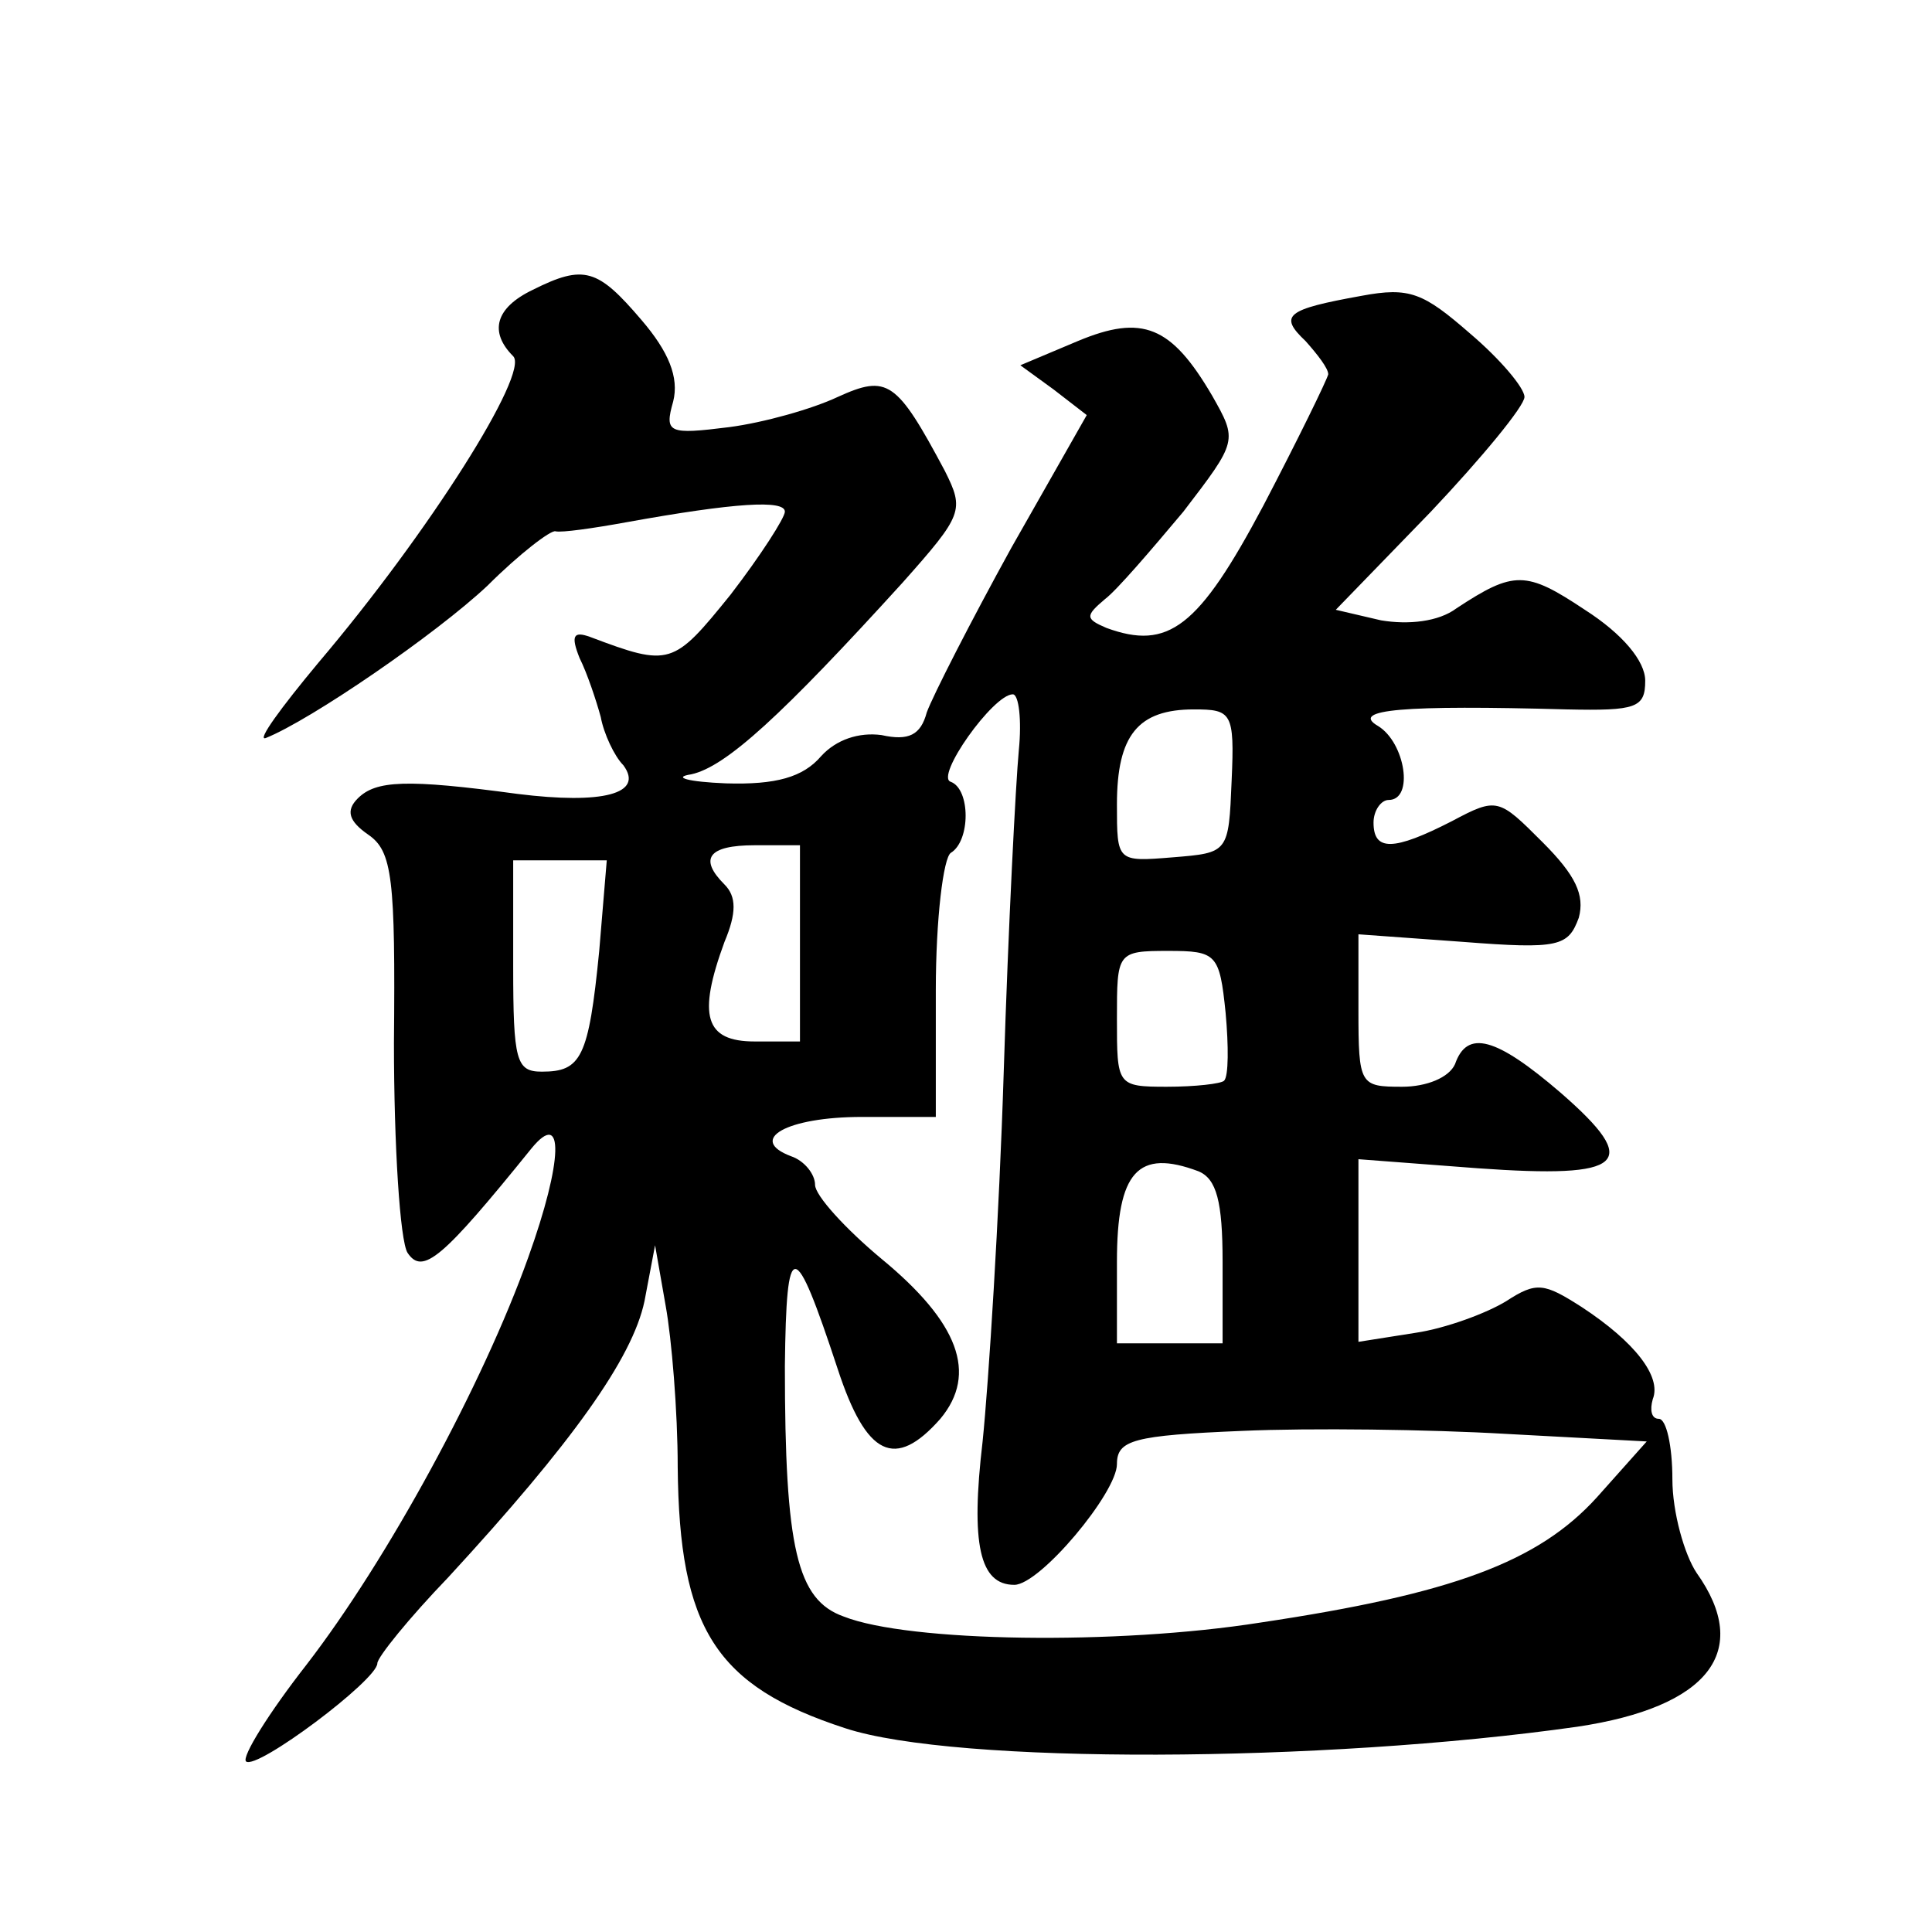
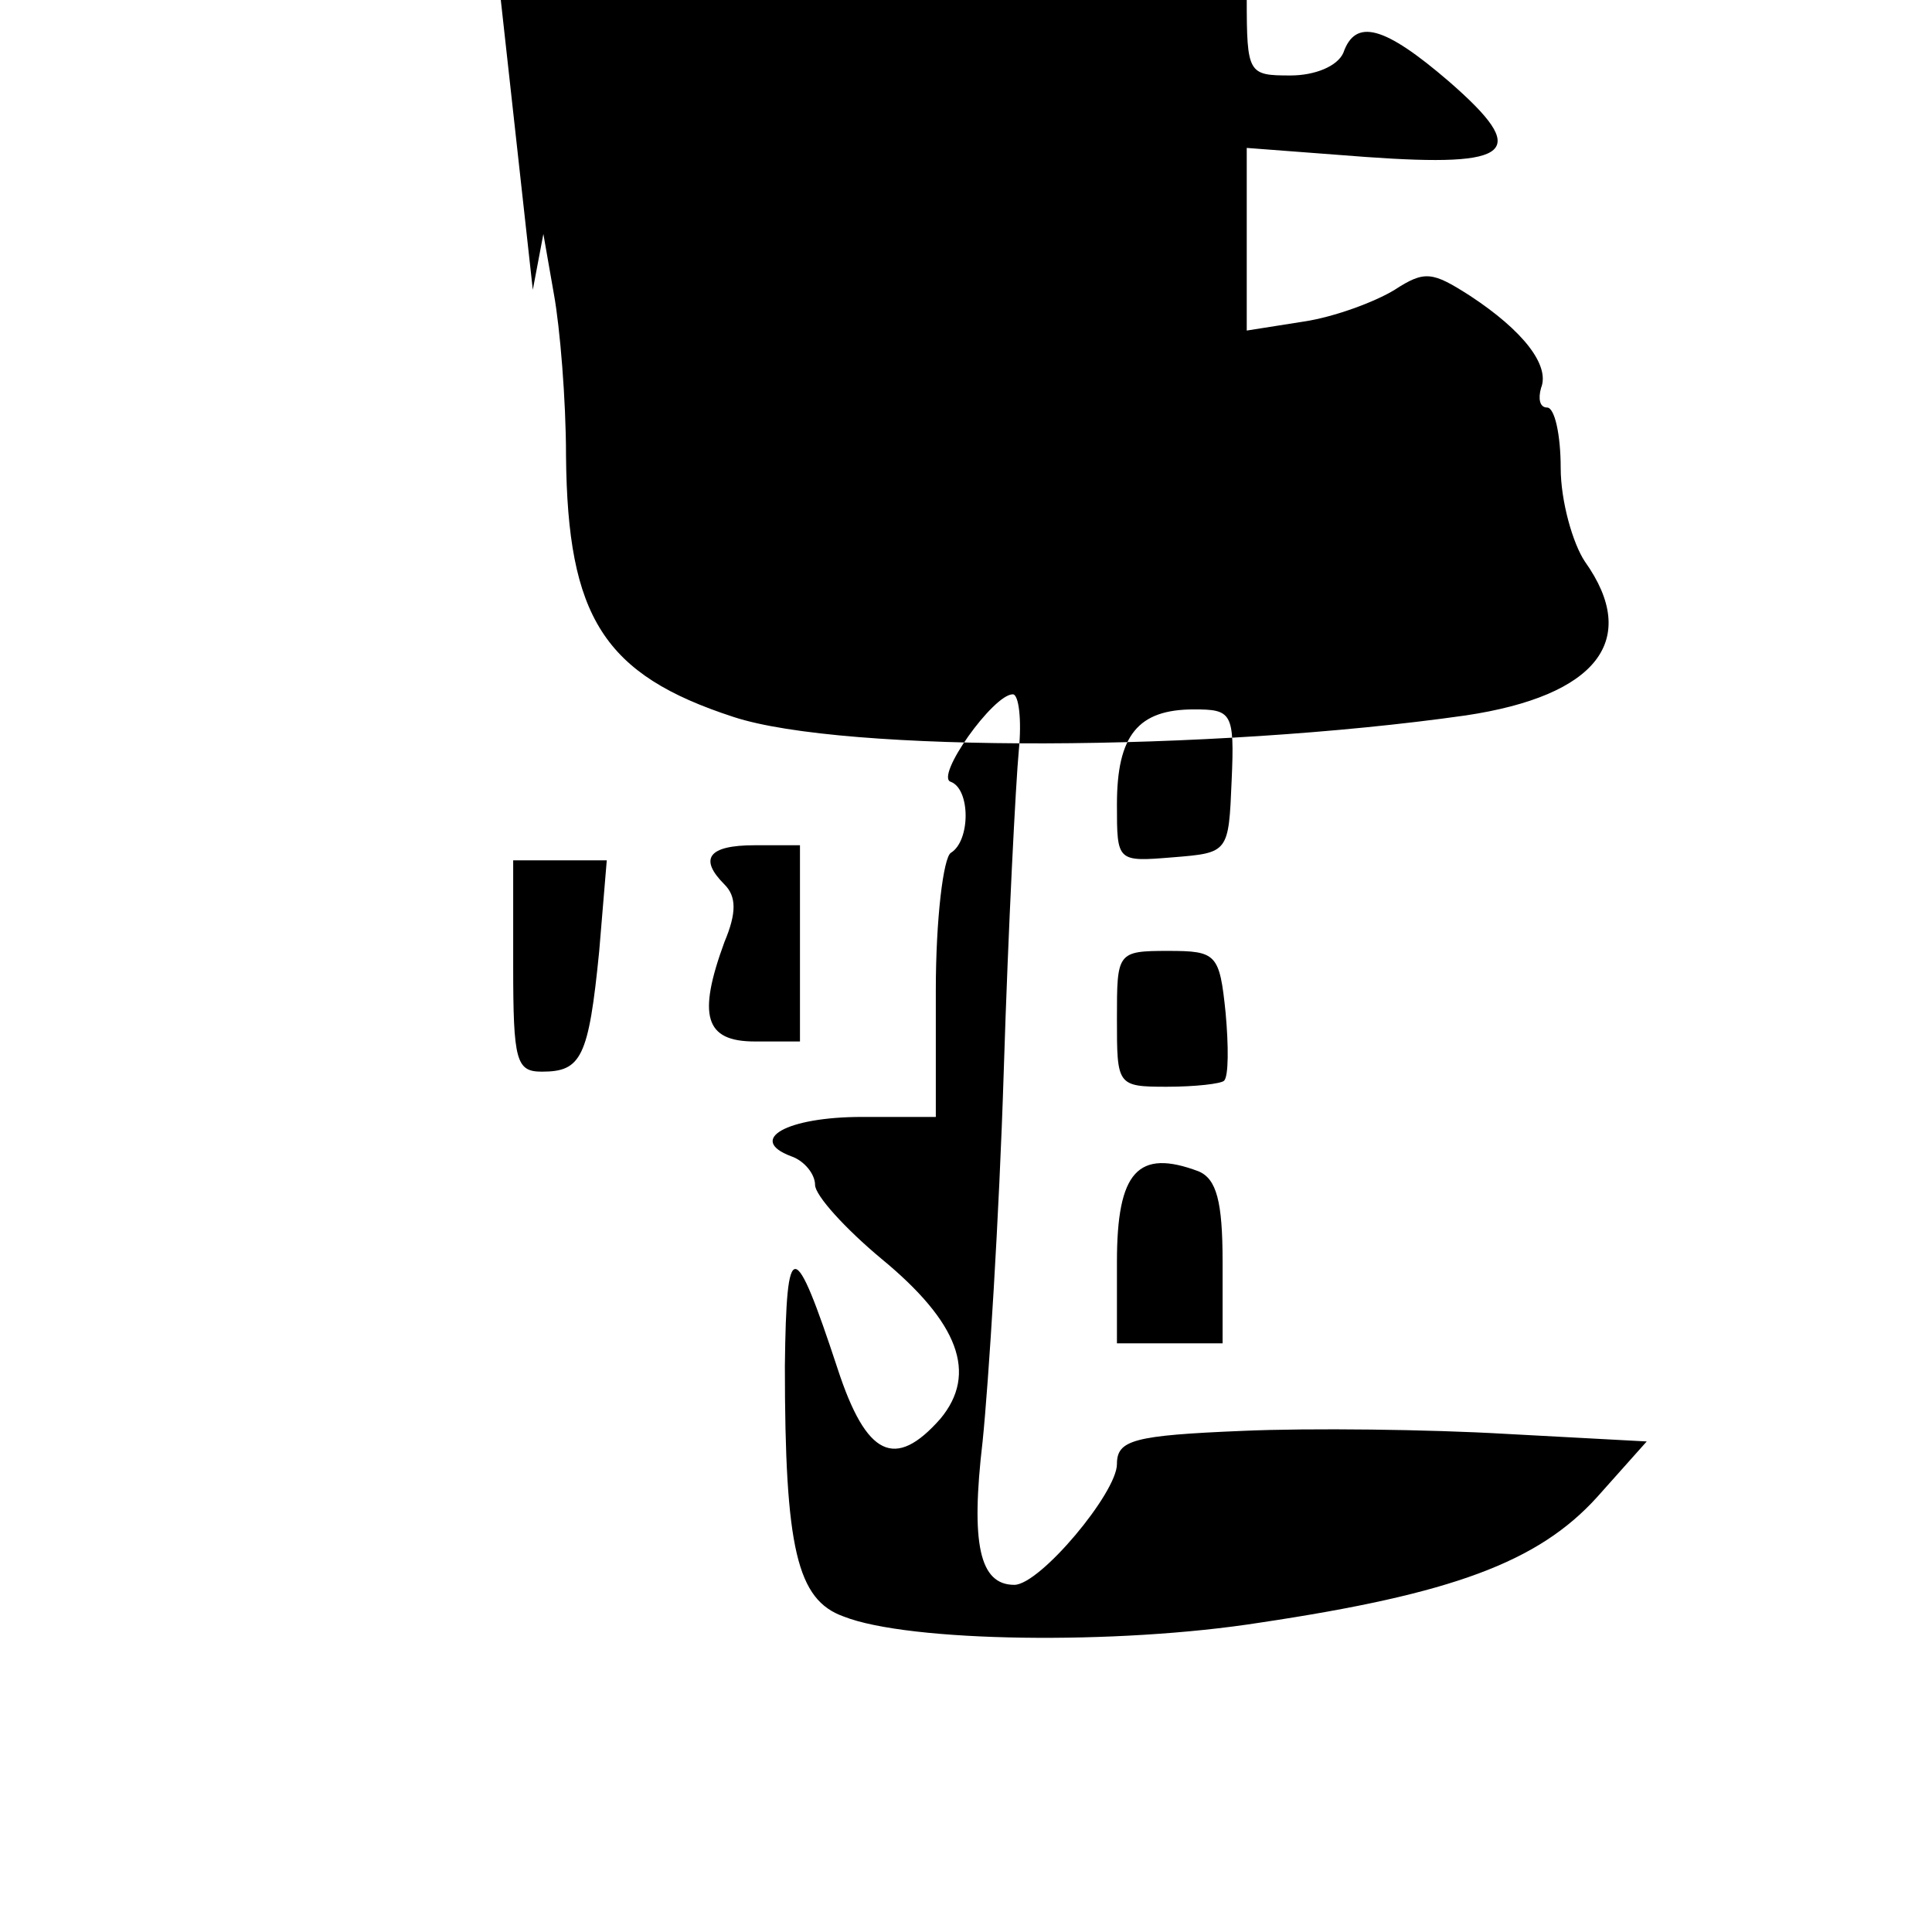
<svg xmlns="http://www.w3.org/2000/svg" version="1.0" width="128pt" height="128pt" viewBox="0 0 128 128" preserveAspectRatio="xMidYMid meet">
  <g transform="translate(0,128) scale(0.1,-0.1)" fill="#0" stroke="none">
-     <path d="M353 1088 c-25 -12 -29 -28 -13 -44 11 -11 -56 -117 -129 -203 -25 -30 -41 -52 -35 -50 30 12 113 69 147 101 21 21 42 37 45 36 4 -1 25 2 47 6 72 13 105 15 105 7 0 -4 -16 -29 -36 -55 -38 -47 -40 -48 -93 -28 -11 4 -13 1 -7 -14 5 -10 11 -28 14 -39 2 -11 9 -26 15 -32 14 -19 -14 -26 -70 -19 -74 10 -94 9 -106 -3 -8 -8 -6 -15 7 -24 16 -11 18 -29 17 -138 0 -68 4 -131 9 -139 10 -15 23 -4 82 69 22 27 21 -8 -2 -72 -30 -84 -93 -200 -147 -270 -25 -32 -43 -61 -40 -64 7 -6 87 54 87 65 0 4 21 30 47 57 82 89 122 145 130 183 l7 37 7 -40 c4 -22 8 -70 8 -107 1 -107 25 -145 111 -173 73 -24 316 -23 485 1 87 13 116 50 79 102 -8 12 -16 40 -16 62 0 22 -4 40 -9 40 -5 0 -6 6 -4 13 6 15 -12 38 -47 61 -25 16 -30 17 -50 4 -13 -8 -40 -18 -60 -21 l-38 -6 0 61 0 60 79 -6 c98 -7 109 3 55 50 -43 37 -62 42 -70 19 -4 -9 -19 -15 -35 -15 -28 0 -29 1 -29 51 l0 50 69 -5 c64 -5 70 -3 77 16 4 15 -2 28 -24 50 -29 29 -30 30 -60 14 -39 -20 -52 -20 -52 -1 0 8 5 15 10 15 17 0 11 38 -7 49 -19 11 17 14 125 11 46 -1 52 1 52 19 0 13 -15 31 -40 47 -39 26 -47 26 -85 1 -12 -9 -32 -11 -50 -8 l-30 7 63 65 c34 36 62 70 62 76 0 6 -16 25 -36 42 -31 27 -40 31 -72 25 -50 -9 -55 -13 -37 -30 8 -9 15 -18 15 -22 -1 -4 -20 -43 -43 -87 -43 -81 -63 -96 -104 -81 -14 6 -14 8 -1 19 8 6 31 33 52 58 36 47 36 47 19 77 -27 46 -46 54 -89 36 l-38 -16 22 -16 22 -17 -50 -88 c-27 -49 -52 -98 -56 -109 -4 -15 -12 -19 -30 -15 -15 2 -30 -3 -40 -14 -12 -14 -30 -19 -63 -18 -25 1 -36 4 -23 6 23 5 60 39 140 127 40 45 41 48 28 74 -32 60 -38 64 -71 49 -17 -8 -49 -17 -72 -20 -40 -5 -43 -4 -37 17 4 16 -3 33 -21 54 -29 34 -38 37 -72 20z m322 -305 c-2 -21 -7 -117 -10 -213 -3 -96 -10 -206 -14 -245 -8 -68 -2 -95 21 -95 17 0 68 61 68 80 0 16 11 19 83 22 45 2 124 1 175 -2 l93 -5 -33 -37 c-39 -43 -96 -64 -223 -83 -95 -15 -233 -13 -276 4 -31 11 -39 45 -39 166 1 86 6 86 35 -2 19 -58 38 -67 68 -33 25 30 12 64 -39 106 -24 20 -44 42 -44 49 0 7 -7 16 -16 19 -29 11 -3 26 47 26 l49 0 0 84 c0 47 5 88 10 91 13 8 13 42 0 47 -11 3 28 58 41 58 4 0 6 -17 4 -37z m141 -20 c-2 -48 -2 -48 -39 -51 -37 -3 -37 -3 -37 35 0 46 14 63 51 63 25 0 27 -2 25 -47z m-286 -108 l0 -65 -30 0 c-33 0 -38 17 -20 66 8 19 8 30 0 38 -17 17 -11 26 20 26 l30 0 0 -65z m-133 -5 c-7 -71 -12 -80 -38 -80 -17 0 -19 7 -19 70 l0 70 31 0 31 0 -5 -60z m415 -41 c2 -22 2 -42 -1 -45 -2 -2 -19 -4 -38 -4 -33 0 -33 1 -33 45 0 44 0 45 34 45 32 0 34 -2 38 -41z m-18 -105 c12 -5 16 -20 16 -60 l0 -54 -35 0 -35 0 0 54 c0 60 14 75 54 60z" />
+     <path d="M353 1088 l7 37 7 -40 c4 -22 8 -70 8 -107 1 -107 25 -145 111 -173 73 -24 316 -23 485 1 87 13 116 50 79 102 -8 12 -16 40 -16 62 0 22 -4 40 -9 40 -5 0 -6 6 -4 13 6 15 -12 38 -47 61 -25 16 -30 17 -50 4 -13 -8 -40 -18 -60 -21 l-38 -6 0 61 0 60 79 -6 c98 -7 109 3 55 50 -43 37 -62 42 -70 19 -4 -9 -19 -15 -35 -15 -28 0 -29 1 -29 51 l0 50 69 -5 c64 -5 70 -3 77 16 4 15 -2 28 -24 50 -29 29 -30 30 -60 14 -39 -20 -52 -20 -52 -1 0 8 5 15 10 15 17 0 11 38 -7 49 -19 11 17 14 125 11 46 -1 52 1 52 19 0 13 -15 31 -40 47 -39 26 -47 26 -85 1 -12 -9 -32 -11 -50 -8 l-30 7 63 65 c34 36 62 70 62 76 0 6 -16 25 -36 42 -31 27 -40 31 -72 25 -50 -9 -55 -13 -37 -30 8 -9 15 -18 15 -22 -1 -4 -20 -43 -43 -87 -43 -81 -63 -96 -104 -81 -14 6 -14 8 -1 19 8 6 31 33 52 58 36 47 36 47 19 77 -27 46 -46 54 -89 36 l-38 -16 22 -16 22 -17 -50 -88 c-27 -49 -52 -98 -56 -109 -4 -15 -12 -19 -30 -15 -15 2 -30 -3 -40 -14 -12 -14 -30 -19 -63 -18 -25 1 -36 4 -23 6 23 5 60 39 140 127 40 45 41 48 28 74 -32 60 -38 64 -71 49 -17 -8 -49 -17 -72 -20 -40 -5 -43 -4 -37 17 4 16 -3 33 -21 54 -29 34 -38 37 -72 20z m322 -305 c-2 -21 -7 -117 -10 -213 -3 -96 -10 -206 -14 -245 -8 -68 -2 -95 21 -95 17 0 68 61 68 80 0 16 11 19 83 22 45 2 124 1 175 -2 l93 -5 -33 -37 c-39 -43 -96 -64 -223 -83 -95 -15 -233 -13 -276 4 -31 11 -39 45 -39 166 1 86 6 86 35 -2 19 -58 38 -67 68 -33 25 30 12 64 -39 106 -24 20 -44 42 -44 49 0 7 -7 16 -16 19 -29 11 -3 26 47 26 l49 0 0 84 c0 47 5 88 10 91 13 8 13 42 0 47 -11 3 28 58 41 58 4 0 6 -17 4 -37z m141 -20 c-2 -48 -2 -48 -39 -51 -37 -3 -37 -3 -37 35 0 46 14 63 51 63 25 0 27 -2 25 -47z m-286 -108 l0 -65 -30 0 c-33 0 -38 17 -20 66 8 19 8 30 0 38 -17 17 -11 26 20 26 l30 0 0 -65z m-133 -5 c-7 -71 -12 -80 -38 -80 -17 0 -19 7 -19 70 l0 70 31 0 31 0 -5 -60z m415 -41 c2 -22 2 -42 -1 -45 -2 -2 -19 -4 -38 -4 -33 0 -33 1 -33 45 0 44 0 45 34 45 32 0 34 -2 38 -41z m-18 -105 c12 -5 16 -20 16 -60 l0 -54 -35 0 -35 0 0 54 c0 60 14 75 54 60z" />
  </g>
</svg>